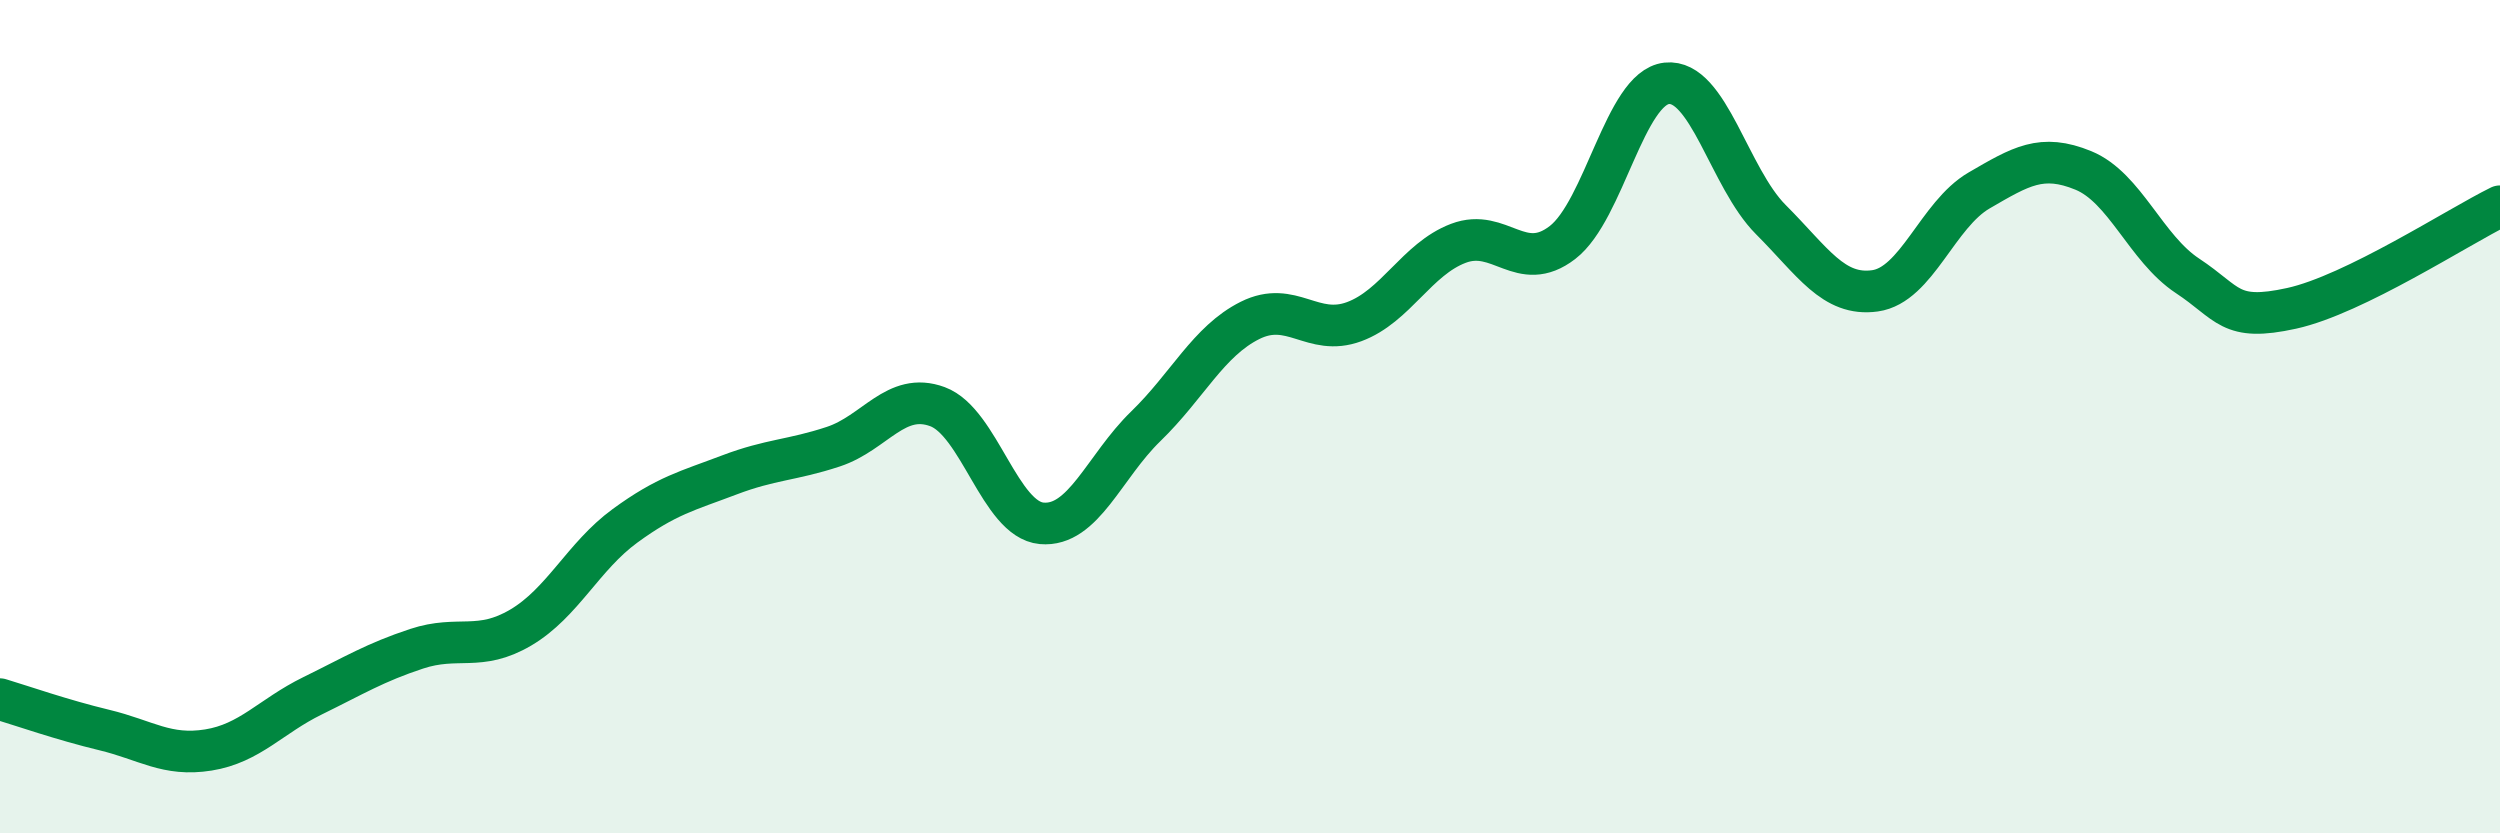
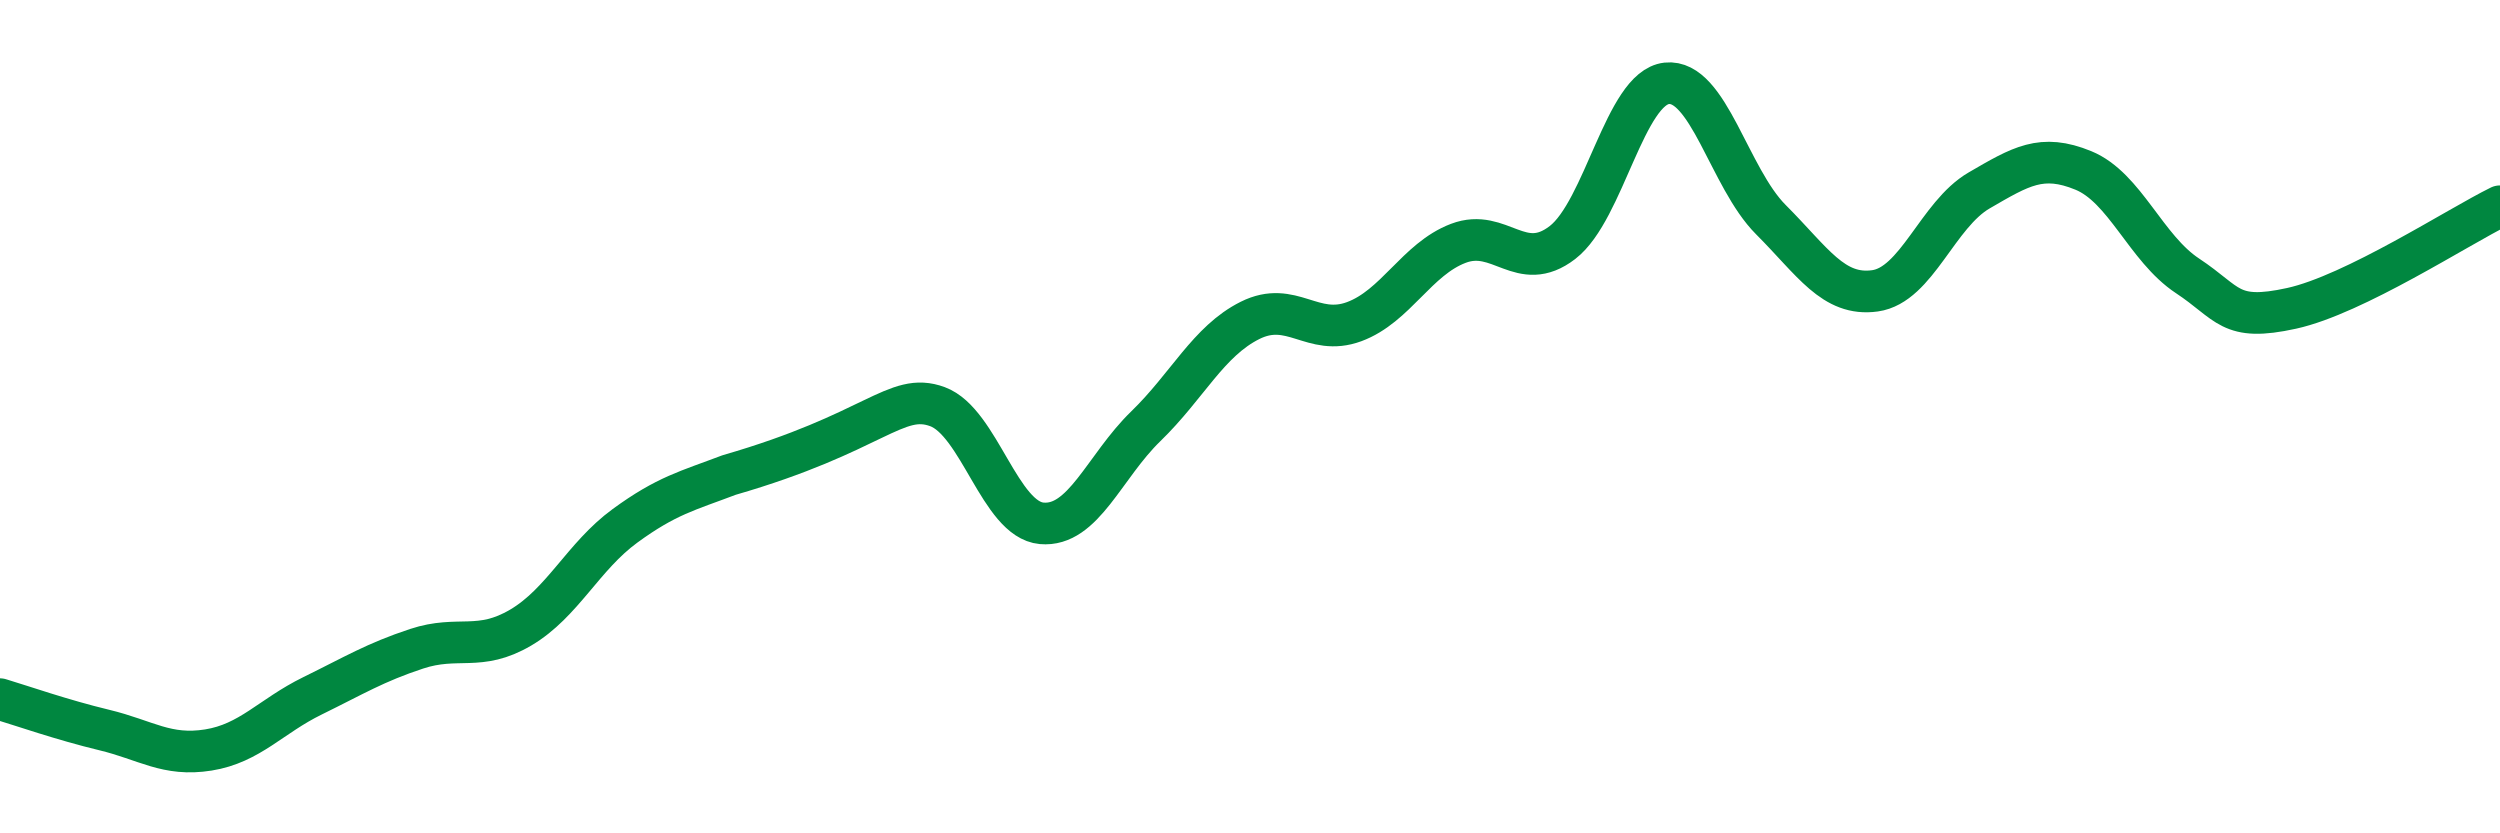
<svg xmlns="http://www.w3.org/2000/svg" width="60" height="20" viewBox="0 0 60 20">
-   <path d="M 0,16.78 C 0.5,16.93 1.5,17.28 2.5,17.52 C 3.5,17.76 4,18.16 5,18 C 6,17.84 6.5,17.19 7.5,16.7 C 8.5,16.21 9,15.9 10,15.57 C 11,15.24 11.5,15.65 12.5,15.06 C 13.5,14.47 14,13.35 15,12.62 C 16,11.89 16.5,11.78 17.5,11.4 C 18.5,11.02 19,11.05 20,10.72 C 21,10.39 21.5,9.39 22.5,9.76 C 23.5,10.13 24,12.47 25,12.56 C 26,12.65 26.5,11.2 27.5,10.23 C 28.5,9.26 29,8.19 30,7.69 C 31,7.19 31.5,8.09 32.5,7.72 C 33.5,7.35 34,6.22 35,5.84 C 36,5.46 36.5,6.59 37.5,5.82 C 38.5,5.05 39,2.11 40,2 C 41,1.89 41.5,4.27 42.5,5.27 C 43.5,6.27 44,7.12 45,6.98 C 46,6.84 46.5,5.15 47.5,4.57 C 48.5,3.99 49,3.68 50,4.09 C 51,4.5 51.5,5.96 52.5,6.62 C 53.5,7.28 53.5,7.73 55,7.4 C 56.5,7.07 59,5.44 60,4.95L60 20L0 20Z" fill="#008740" opacity="0.1" stroke-linecap="round" stroke-linejoin="round" />
-   <path d="M 0,16.78 C 0.5,16.93 1.5,17.28 2.5,17.52 C 3.5,17.76 4,18.16 5,18 C 6,17.84 6.5,17.19 7.5,16.7 C 8.5,16.21 9,15.9 10,15.57 C 11,15.24 11.5,15.65 12.5,15.06 C 13.5,14.47 14,13.35 15,12.62 C 16,11.89 16.5,11.78 17.5,11.4 C 18.5,11.02 19,11.05 20,10.72 C 21,10.39 21.5,9.39 22.5,9.76 C 23.5,10.13 24,12.47 25,12.56 C 26,12.65 26.5,11.2 27.5,10.23 C 28.5,9.26 29,8.19 30,7.69 C 31,7.19 31.5,8.09 32.5,7.72 C 33.5,7.35 34,6.22 35,5.84 C 36,5.46 36.5,6.59 37.5,5.82 C 38.5,5.05 39,2.11 40,2 C 41,1.89 41.5,4.27 42.5,5.27 C 43.5,6.27 44,7.12 45,6.98 C 46,6.84 46.5,5.15 47.5,4.57 C 48.5,3.99 49,3.68 50,4.09 C 51,4.5 51.5,5.96 52.5,6.62 C 53.5,7.28 53.5,7.73 55,7.4 C 56.5,7.07 59,5.44 60,4.95" stroke="#008740" stroke-width="1" fill="none" stroke-linecap="round" stroke-linejoin="round" />
+   <path d="M 0,16.78 C 0.5,16.93 1.5,17.28 2.5,17.52 C 3.5,17.76 4,18.16 5,18 C 6,17.84 6.5,17.19 7.5,16.7 C 8.5,16.21 9,15.9 10,15.57 C 11,15.24 11.5,15.65 12.5,15.06 C 13.5,14.47 14,13.35 15,12.62 C 16,11.89 16.5,11.78 17.5,11.4 C 21,10.39 21.5,9.39 22.5,9.76 C 23.5,10.13 24,12.47 25,12.56 C 26,12.65 26.5,11.2 27.5,10.23 C 28.5,9.26 29,8.19 30,7.69 C 31,7.19 31.5,8.09 32.5,7.72 C 33.5,7.35 34,6.22 35,5.84 C 36,5.46 36.5,6.59 37.5,5.82 C 38.5,5.05 39,2.11 40,2 C 41,1.89 41.5,4.27 42.5,5.27 C 43.5,6.27 44,7.12 45,6.98 C 46,6.84 46.5,5.15 47.5,4.57 C 48.5,3.99 49,3.68 50,4.09 C 51,4.5 51.5,5.96 52.5,6.62 C 53.5,7.28 53.5,7.73 55,7.4 C 56.5,7.07 59,5.44 60,4.95" stroke="#008740" stroke-width="1" fill="none" stroke-linecap="round" stroke-linejoin="round" />
</svg>